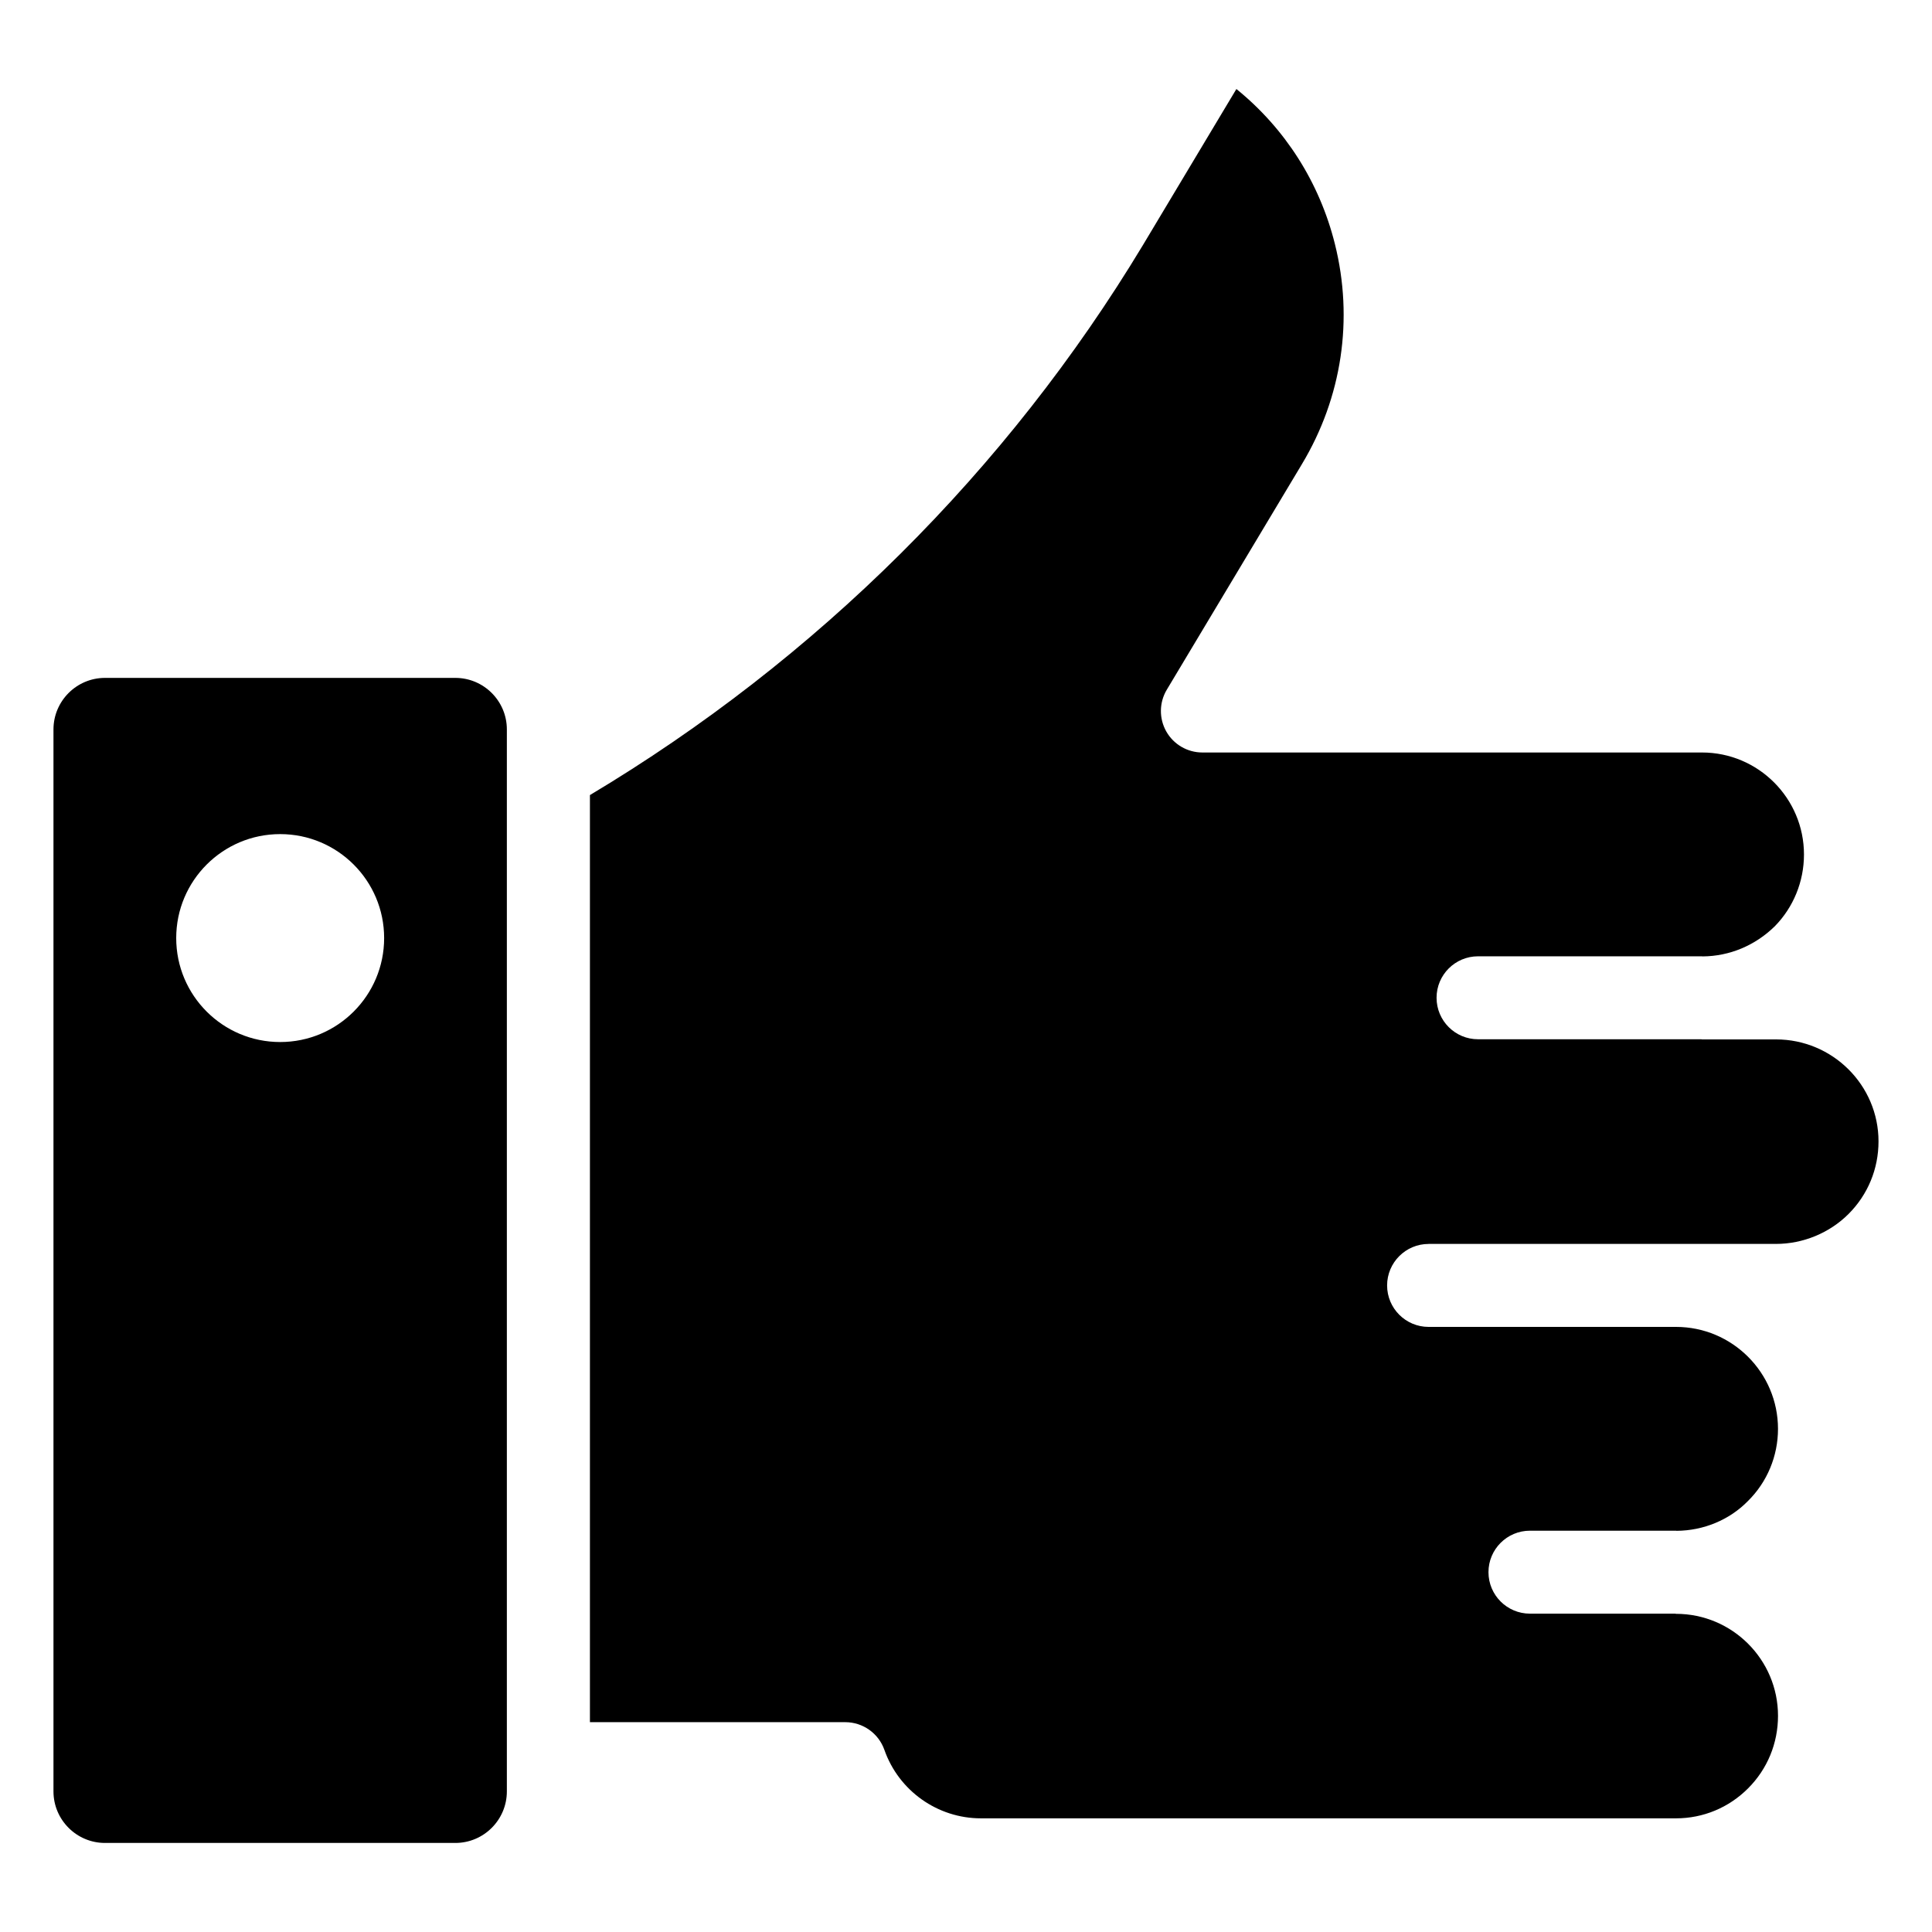
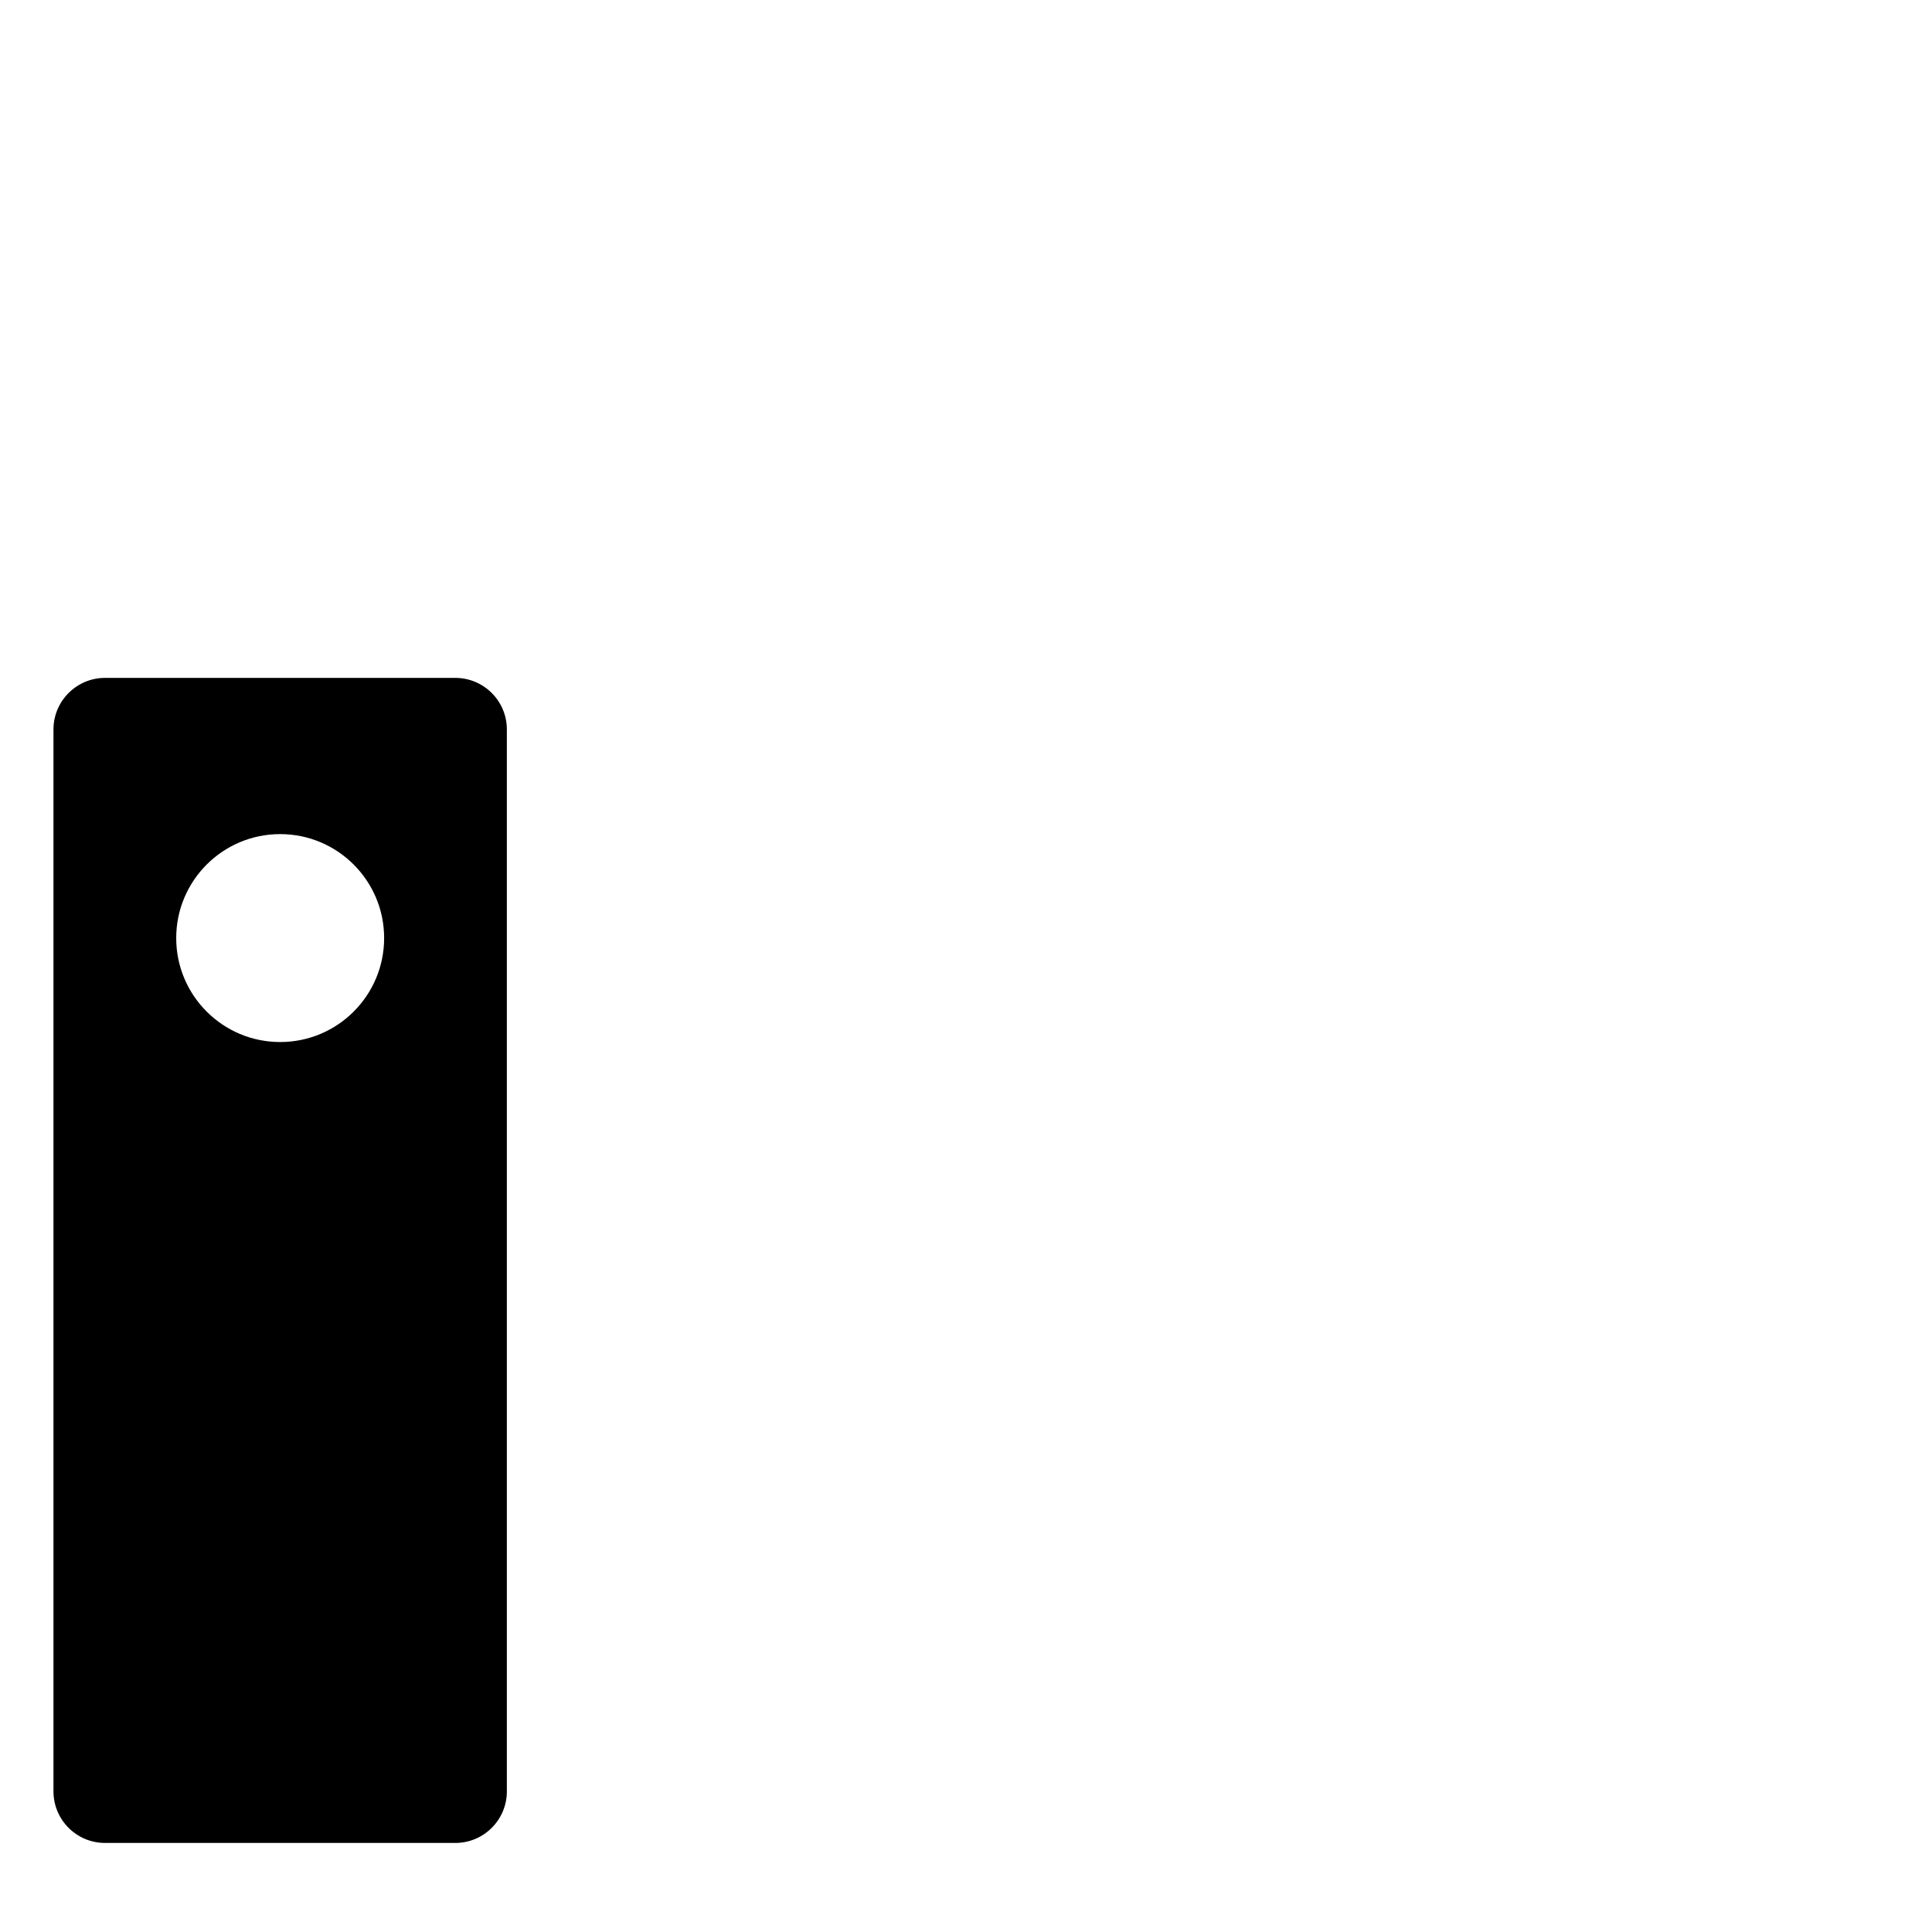
<svg xmlns="http://www.w3.org/2000/svg" fill="#000000" width="800px" height="800px" version="1.1" viewBox="144 144 512 512">
  <g>
    <path d="m264.67 323.65h-92.844c-7.531 0-13.656 6.129-13.656 13.66v281.43c0 7.531 6.125 13.66 13.656 13.66h92.844c7.531 0 13.652-6.129 13.652-13.66v-281.43c0.004-7.531-6.121-13.66-13.652-13.66zm-46.422 96.5c-15.215 0-27.551-12.336-27.551-27.551 0-15.215 12.336-27.551 27.551-27.551s27.551 12.336 27.551 27.551c0 15.215-12.336 27.551-27.551 27.551z" />
-     <path d="m522.59 473.65h92.07c7.172 0 14.18-2.894 19.227-7.938 5.117-5.121 7.938-11.945 7.938-19.227 0-14.906-12.184-27.031-27.164-27.031h-19.613c-0.074 0-0.137-0.043-0.211-0.043l-59.141 0.004c-6.07 0-10.992-4.922-10.992-10.992 0-6.07 4.922-10.992 10.992-10.992h59.371c0.047 0 0.086 0.027 0.137 0.027 7.117-0.043 13.914-2.867 19.145-7.996 4.926-5.027 7.723-11.84 7.723-19.012 0-14.906-12.125-27.031-27.023-27.031h-132.41c-3.961 0-7.609-2.129-9.562-5.57-1.949-3.445-1.898-7.676 0.133-11.066l35.812-59.781c10.621-17.68 13.723-38.398 8.738-58.348-4.082-16.352-13.207-30.613-26.102-41.066l-24.801 41.414c-35.906 59.57-86.477 109.82-146.52 145.7v245.69h67.664c4.664 0 8.824 2.945 10.371 7.344 3.816 10.852 14.094 18.141 25.582 18.141h184.21c7.191 0 13.969-2.816 19.09-7.938s7.938-11.949 7.938-19.227c0-14.906-12.125-27.031-27.031-27.031-0.086 0-0.152-0.047-0.238-0.047h-38.469c-6.07 0-10.992-4.922-10.992-10.992 0-6.07 4.922-10.992 10.992-10.992h38.707c0.055 0 0.102 0.031 0.16 0.031 7.129-0.043 13.992-2.887 18.855-7.848 5.148-5.051 8.012-11.973 8.012-19.16 0-14.906-12.125-27.031-27.031-27.031h-65.566c-6.07 0-10.992-4.922-10.992-10.992 0.008-6.07 4.93-10.992 11-10.992z" />
  </g>
</svg>